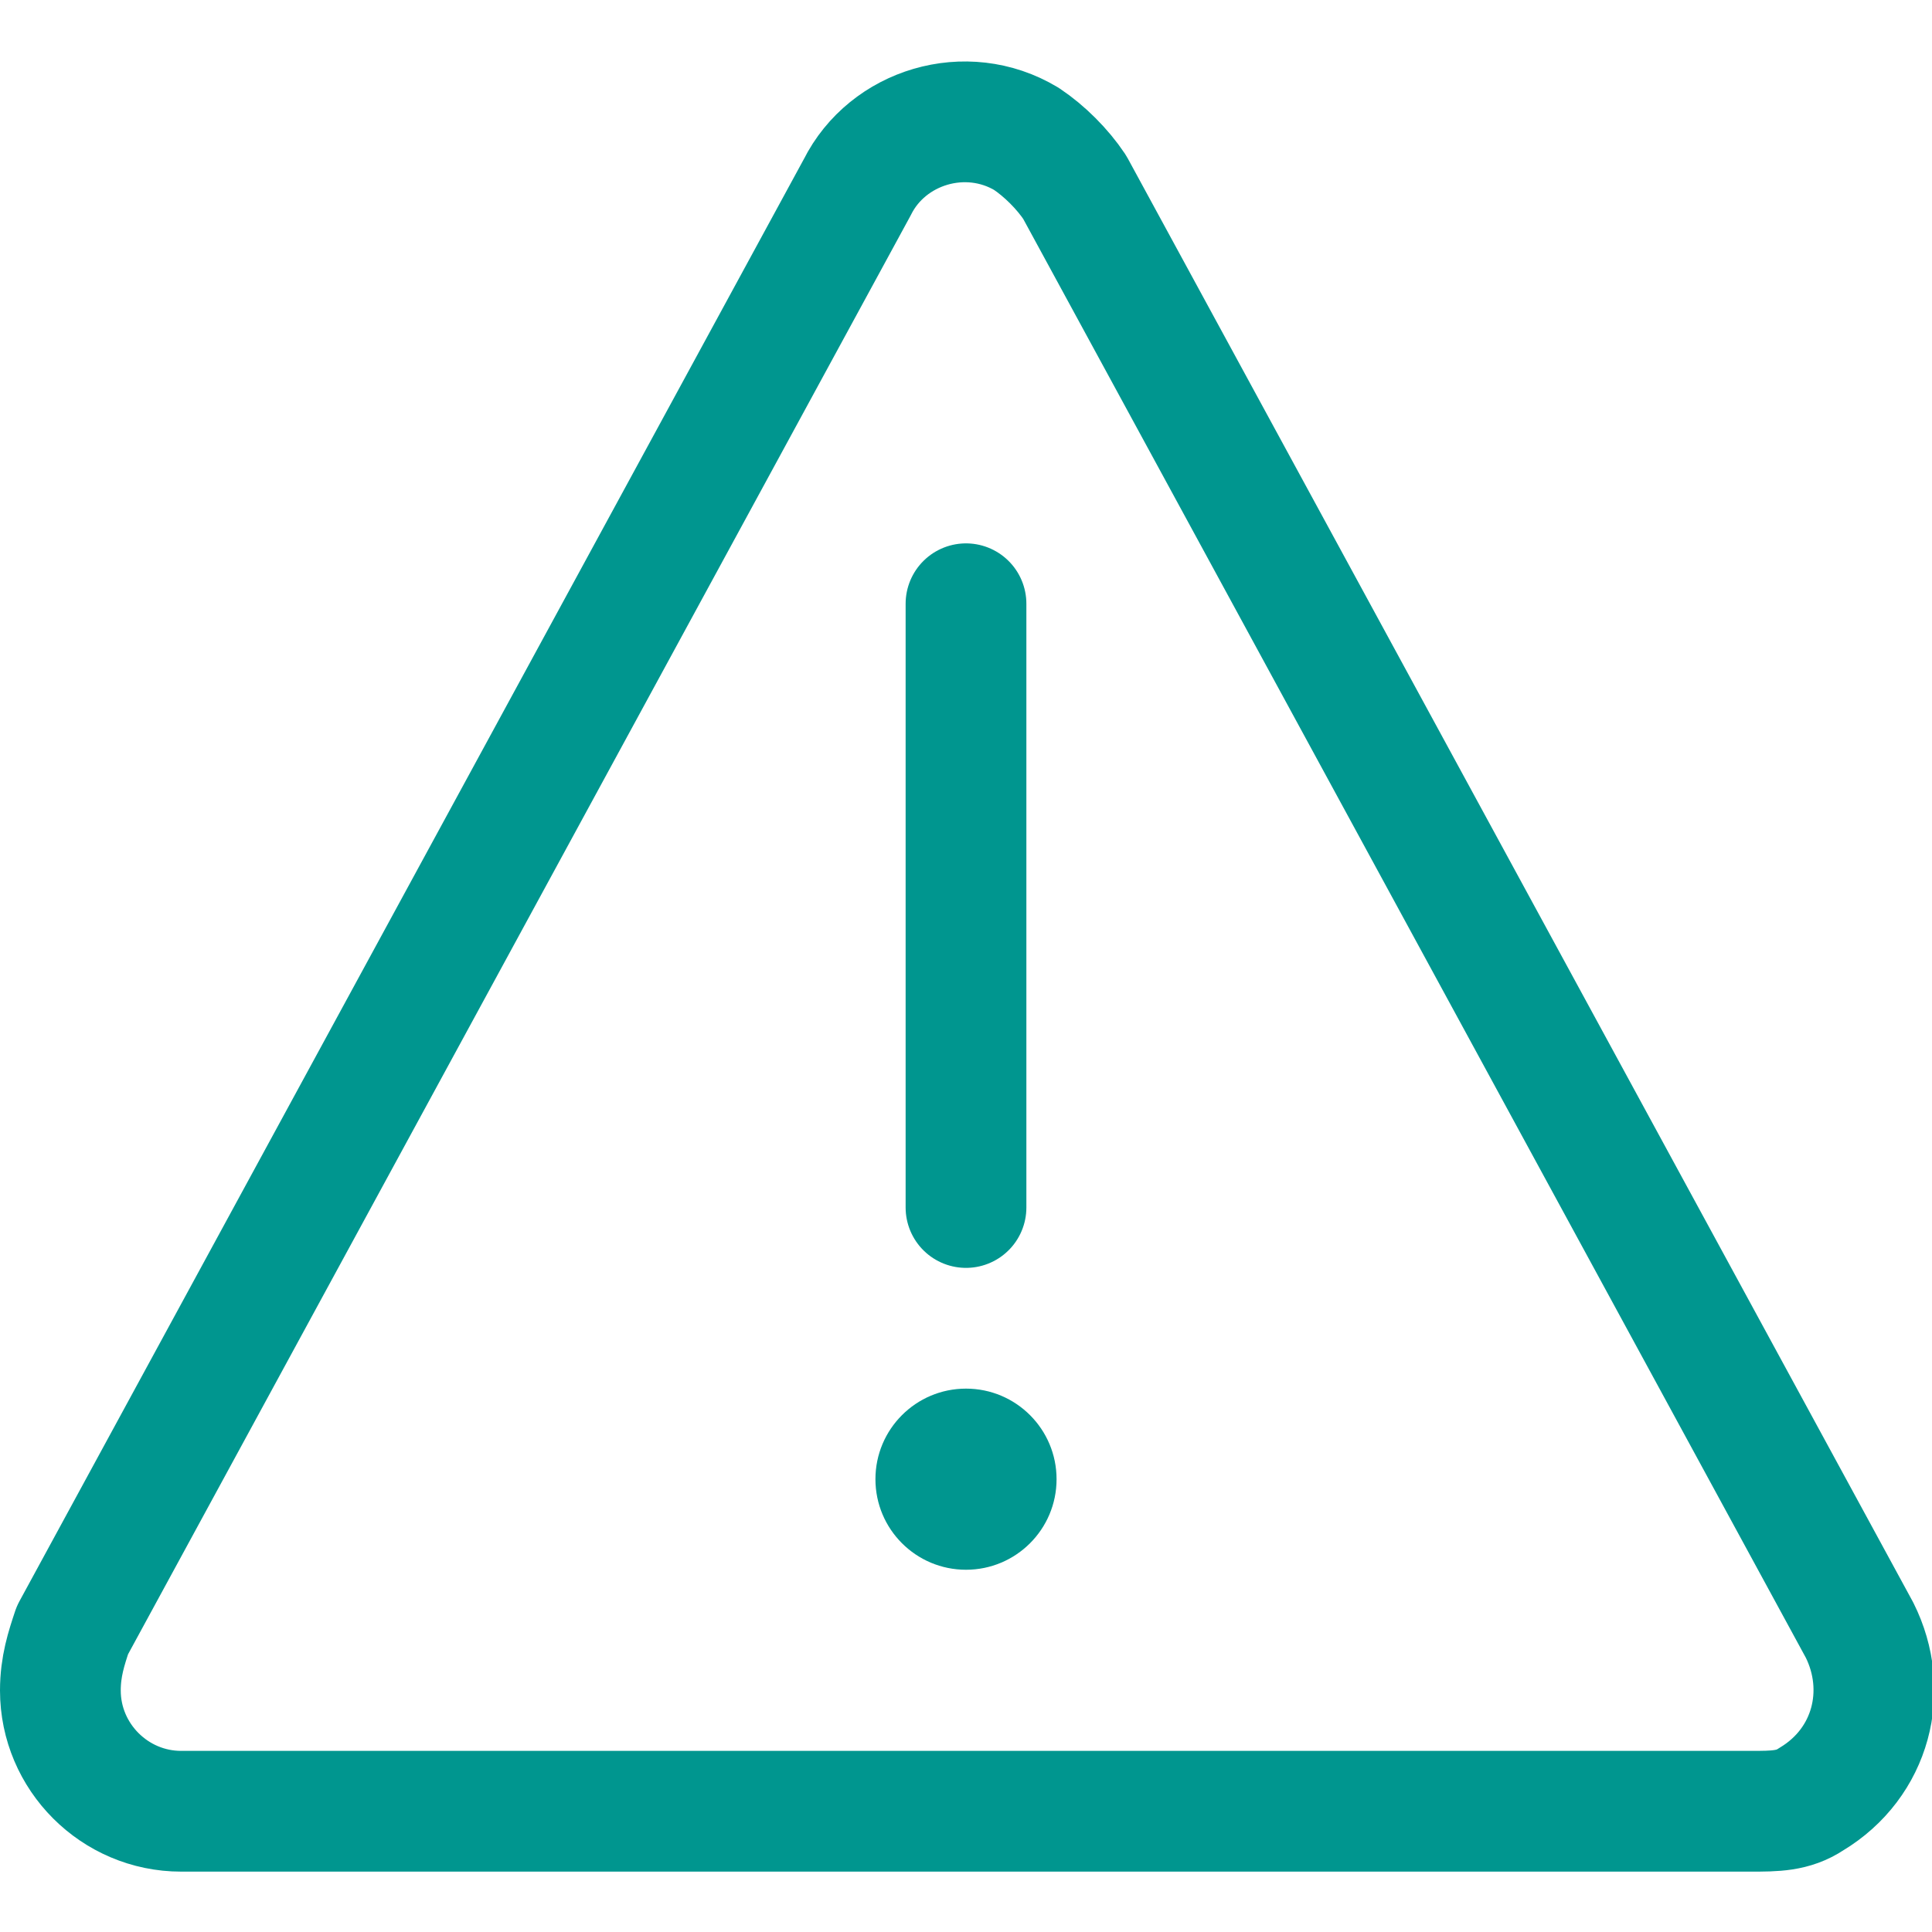
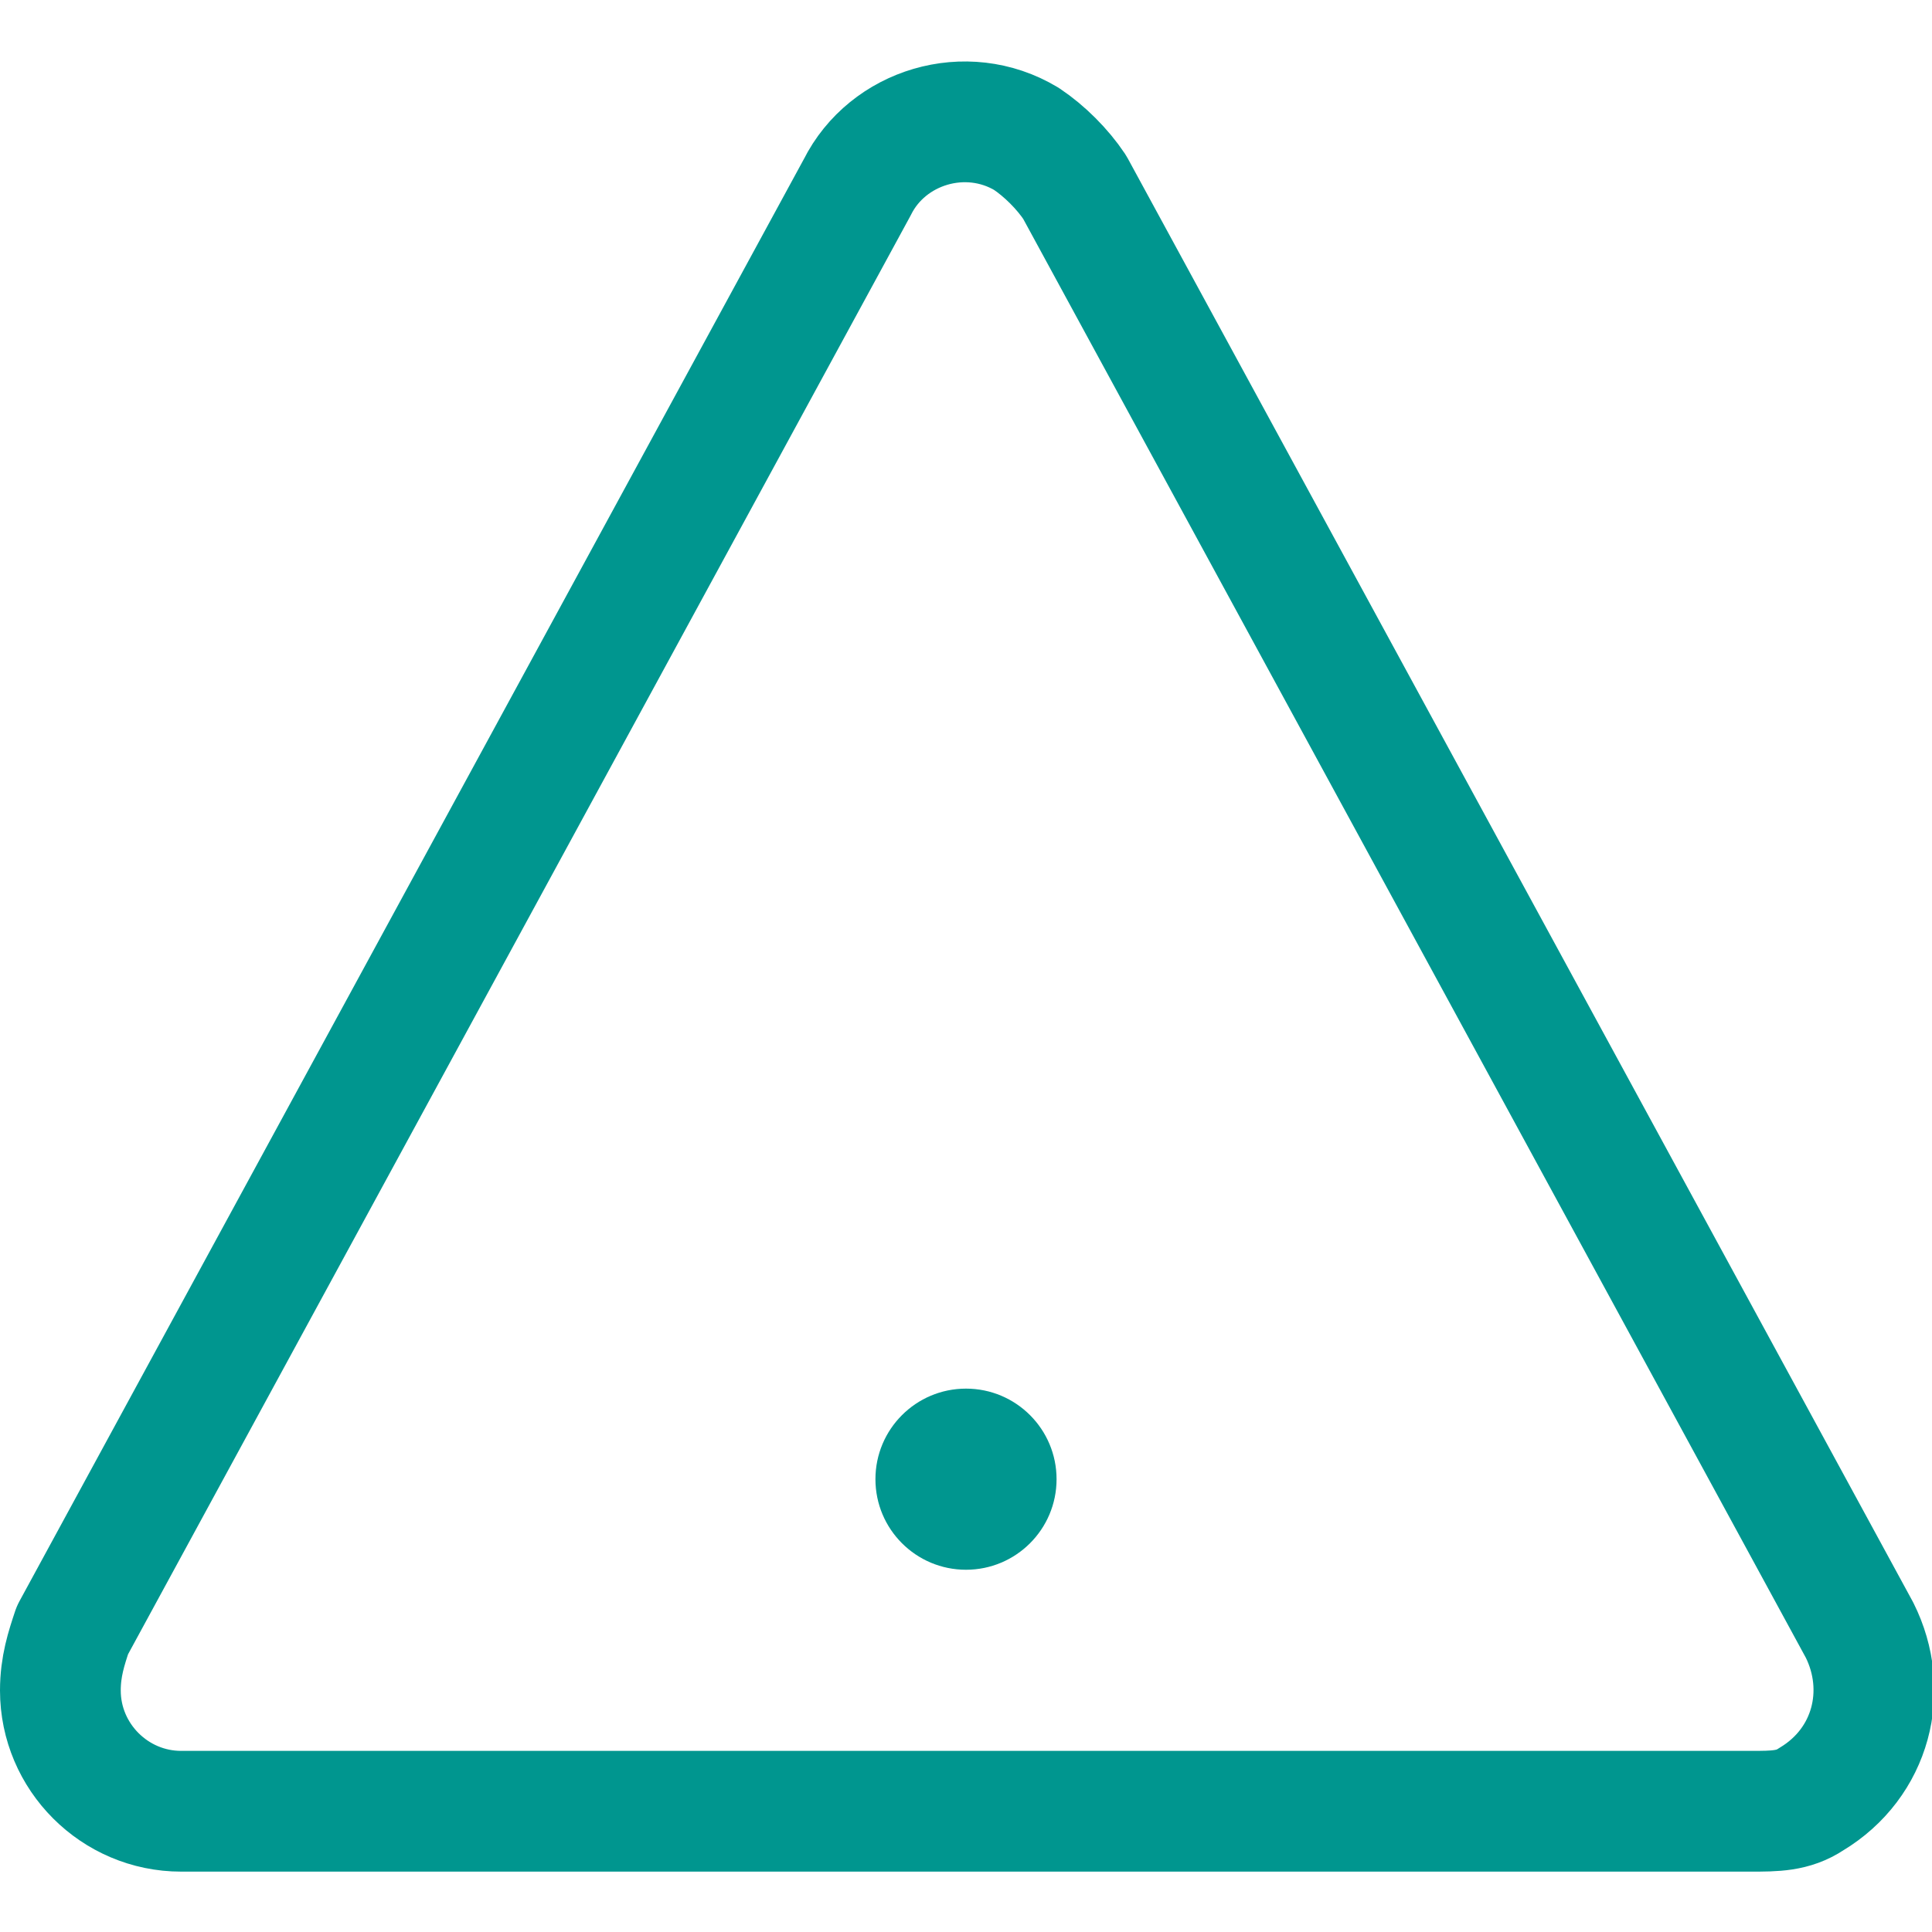
<svg xmlns="http://www.w3.org/2000/svg" version="1.1" id="Layer_1" x="0px" y="0px" viewBox="0 0 32 32" style="enable-background:new 0 0 32 32;" xml:space="preserve">
  <style type="text/css">
	.st0{fill:none;stroke:#002C77;stroke-width:2;stroke-linecap:round;stroke-linejoin:round;stroke-miterlimit:10;}
	.st1{fill:#002C77;}
</style>
  <g>
    <path class="st0" d="M1.2,27l13-23.9c0.5-1,1.8-1.4,2.8-0.8c0.3,0.2,0.6,0.5,0.8,0.8l13,23.9c0.5,1,0.2,2.2-0.8,2.8   C29.7,30,29.4,30,29,30H3c-1.1,0-2-0.9-2-2C1,27.6,1.1,27.3,1.2,27z" style="stroke: #00968f;" />
-     <line class="st0" x1="16" y1="10" x2="16" y2="20" style="stroke: #00968f;" />
    <circle class="st1" cx="16" cy="24.5" r="1.5" style="fill: #00968f;" />
  </g>
</svg>